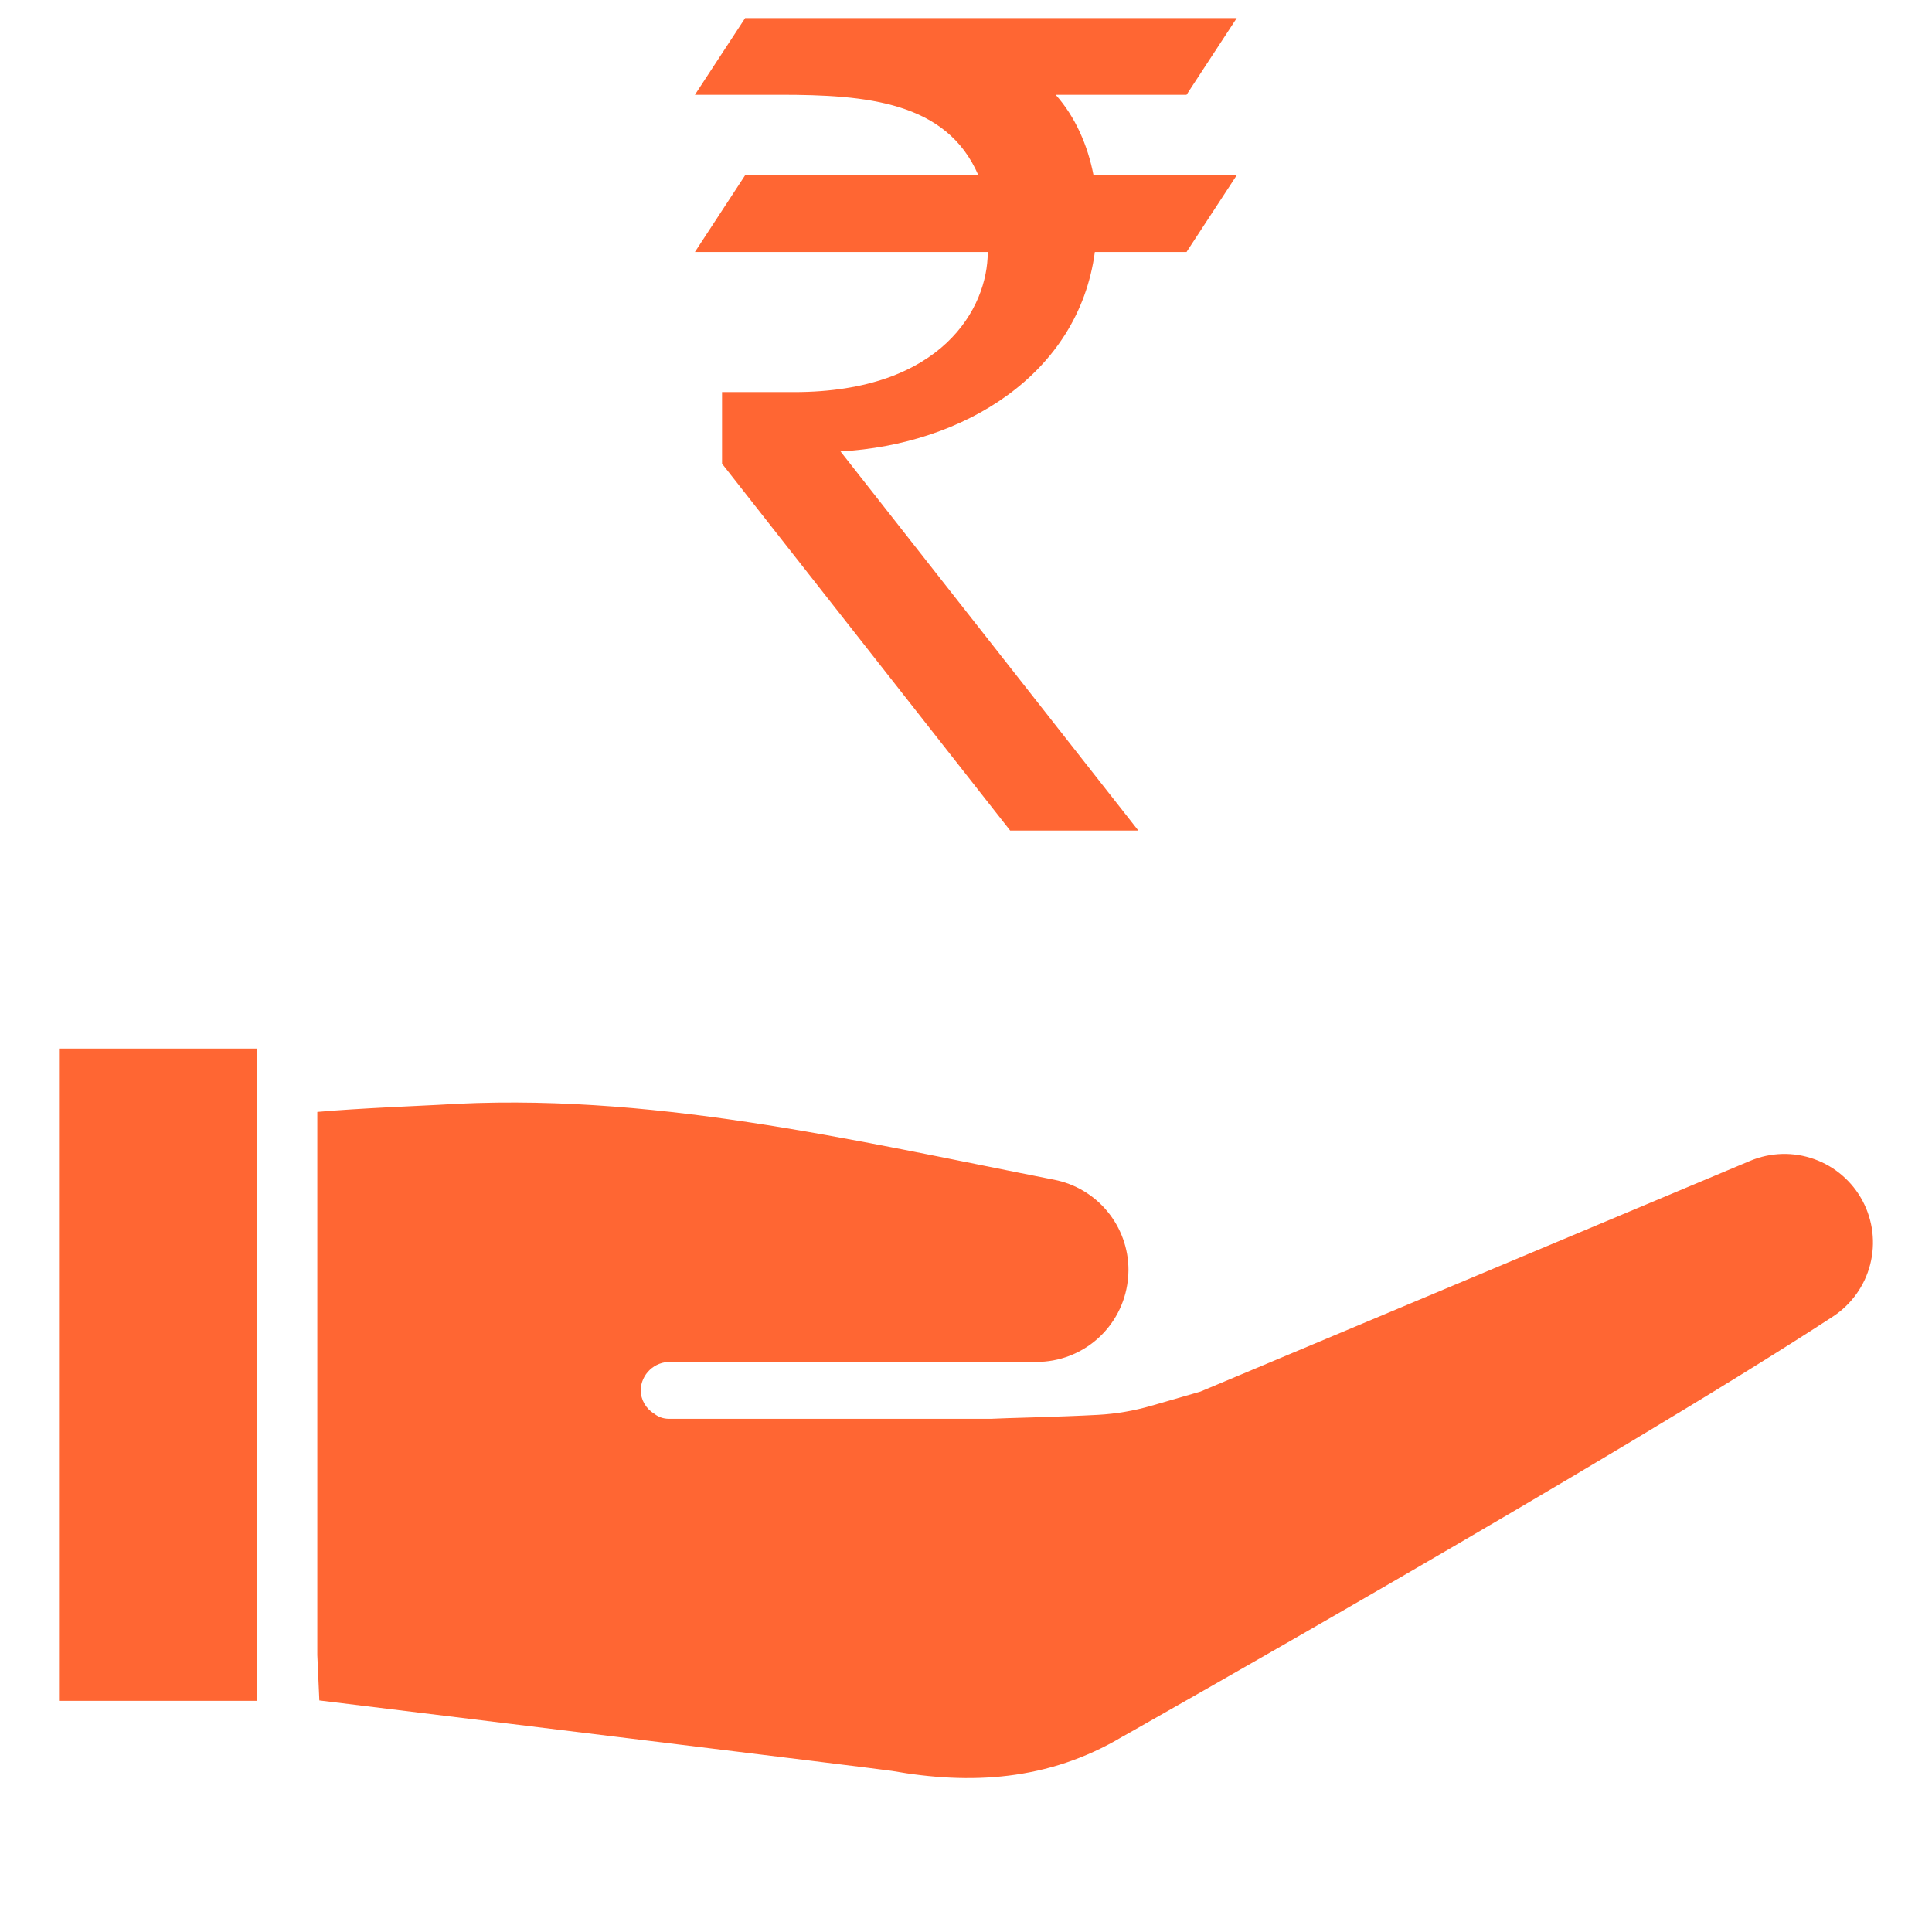
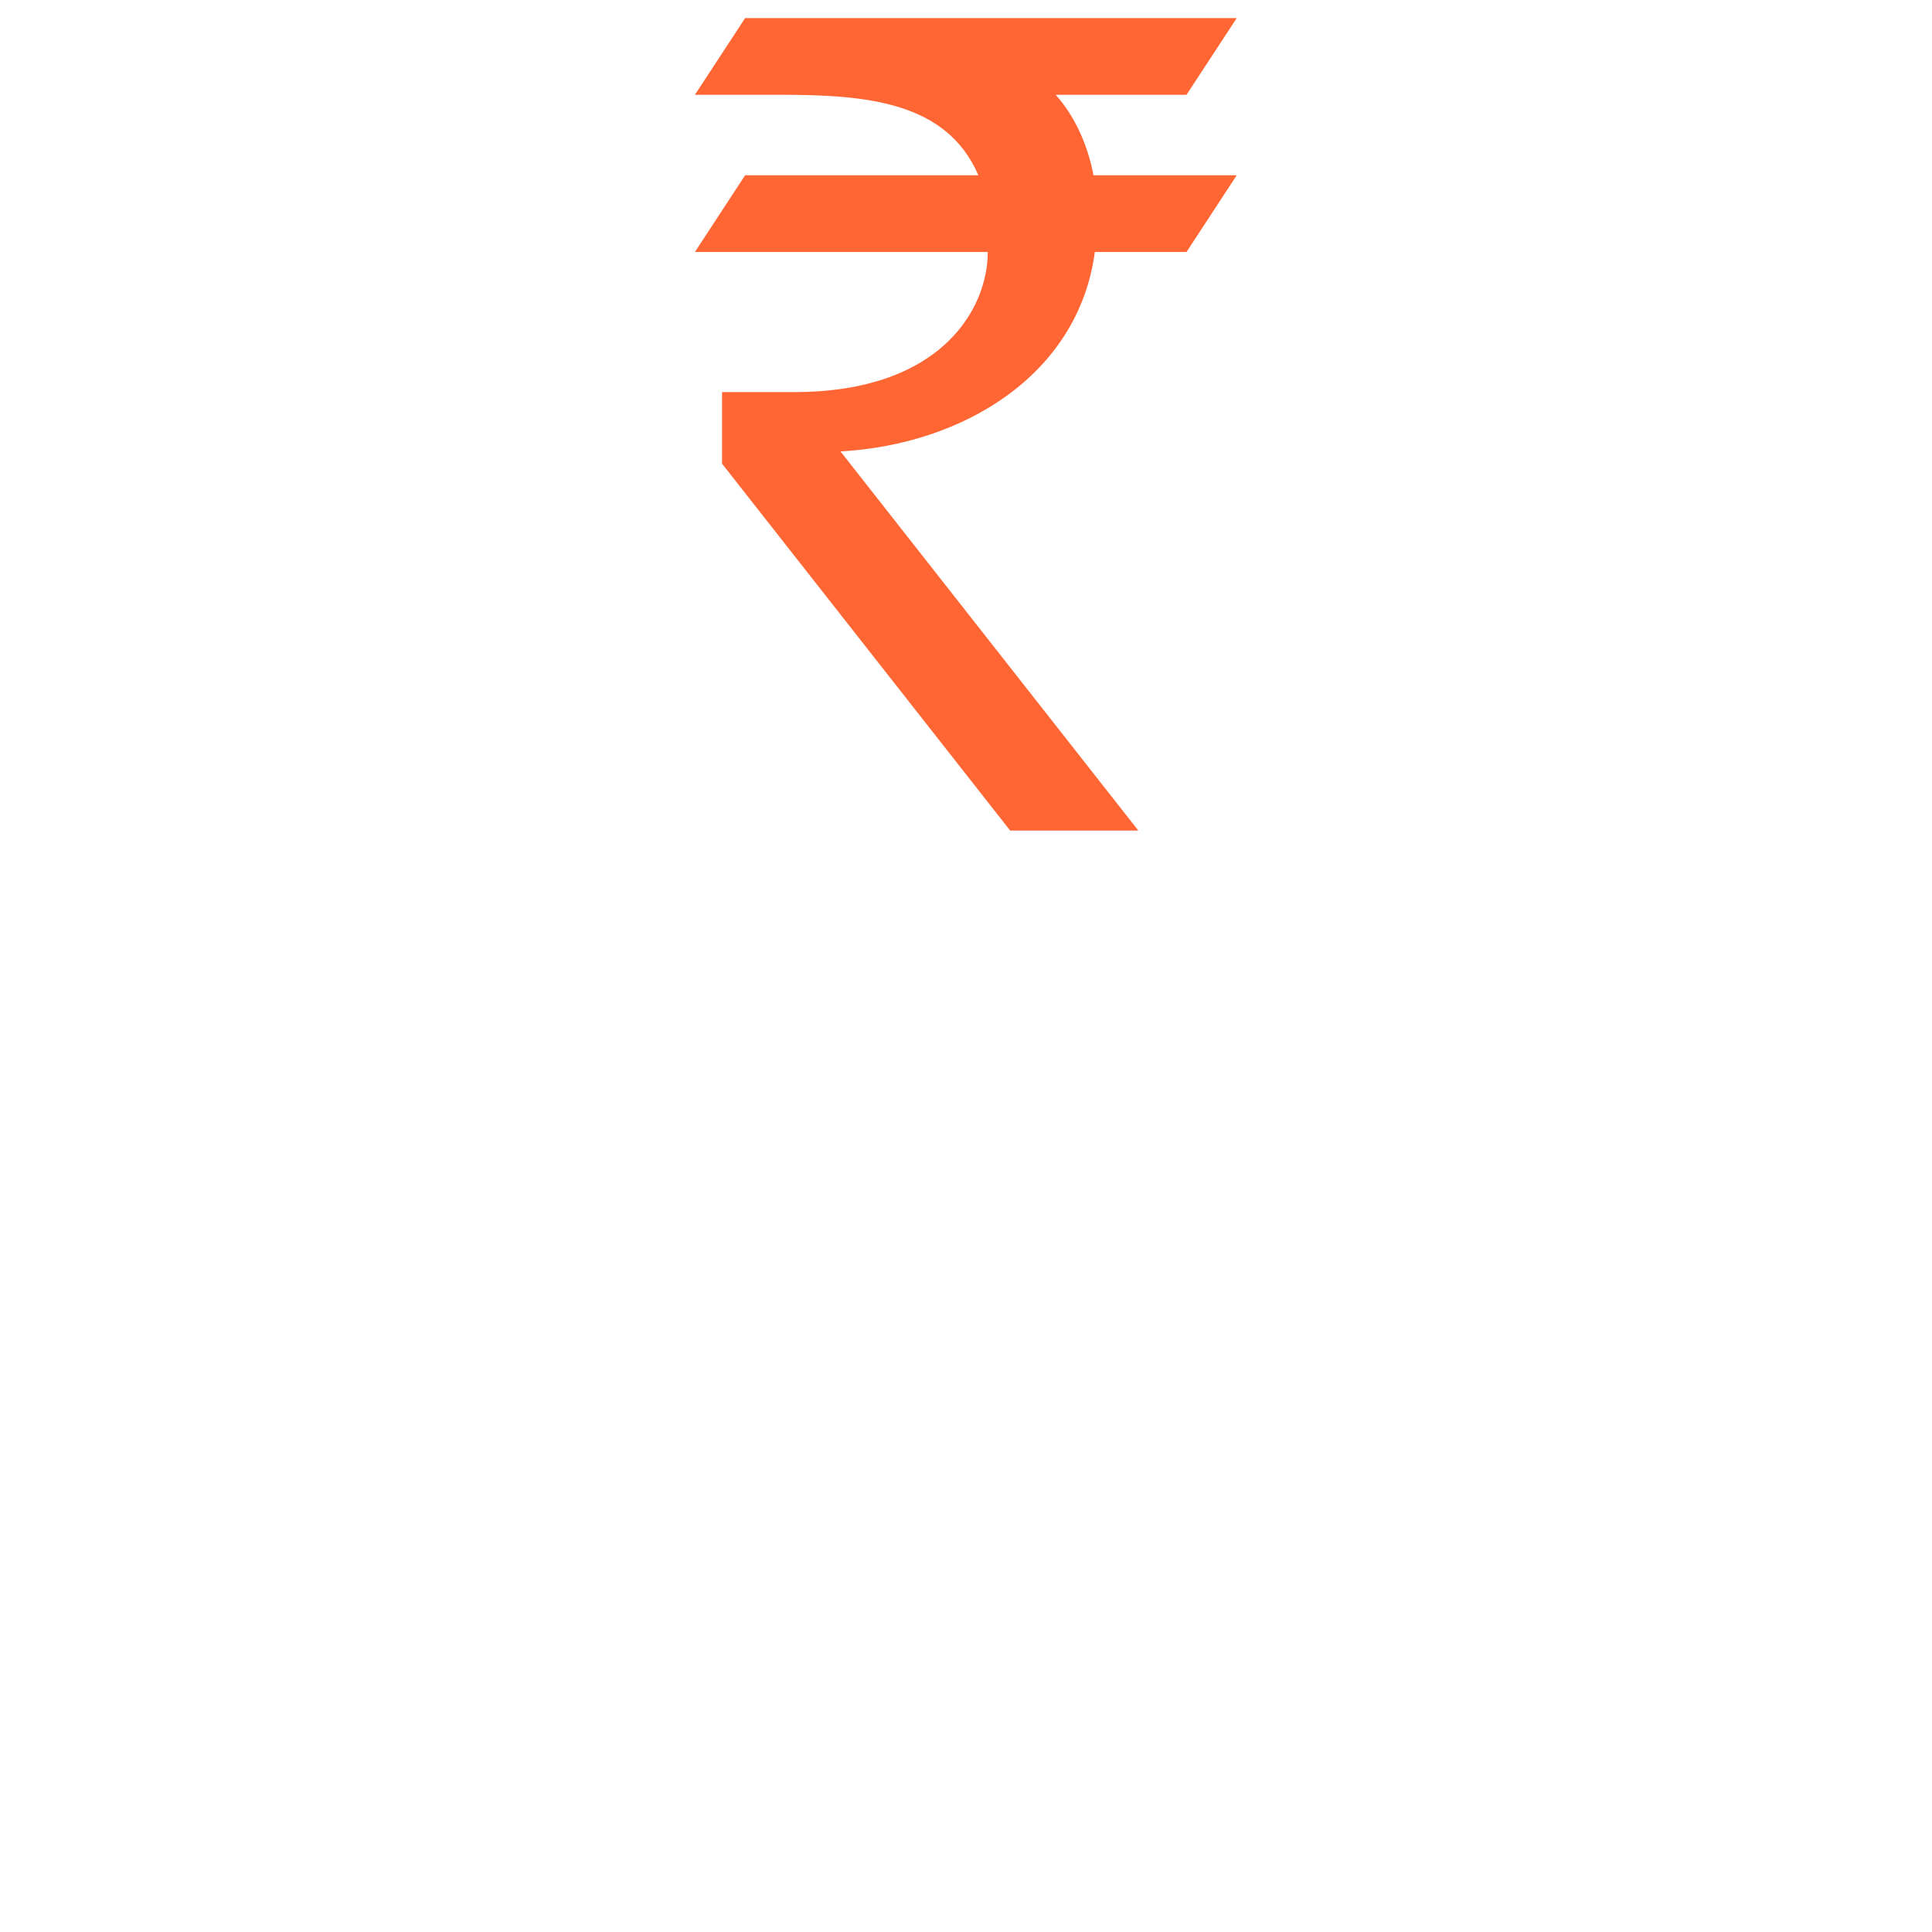
<svg xmlns="http://www.w3.org/2000/svg" width="55" height="55" viewBox="0 0 55 55" fill="none">
-   <path d="M52.179 37.48C46.025 41.498 31.981 49.424 31.981 49.424C31.971 49.429 31.96 49.435 31.95 49.441C29.834 50.703 27.614 50.808 25.393 50.414C25.164 50.373 11.164 48.661 9.091 48.408L9.033 47.117V31.654C10.143 31.552 12.238 31.467 12.47 31.453C18.442 31.067 24.198 32.441 30.013 33.585C30.608 33.702 31.144 34.022 31.529 34.491C31.914 34.959 32.125 35.547 32.125 36.154C32.125 36.258 32.118 36.361 32.105 36.464C32.03 37.1 31.724 37.686 31.245 38.112C30.766 38.537 30.147 38.772 29.507 38.771H19.09C18.871 38.765 18.658 38.846 18.499 38.996C18.339 39.147 18.245 39.354 18.239 39.573C18.24 39.709 18.276 39.841 18.343 39.959C18.411 40.076 18.507 40.175 18.623 40.244C18.739 40.338 18.885 40.39 19.035 40.39H28.227C28.509 40.371 30.138 40.339 31.256 40.278C31.772 40.25 32.282 40.163 32.778 40.019L34.173 39.616L49.825 33.046C50.404 32.803 51.054 32.785 51.646 32.997C52.239 33.208 52.73 33.633 53.025 34.188C53.32 34.743 53.397 35.389 53.24 35.998C53.084 36.607 52.705 37.135 52.179 37.48L52.179 37.48Z" fill="#FF6633" />
-   <path d="M7.324 29.85H1.68V48.419H7.324V29.85Z" fill="#FF6633" />
  <g clip-path="url(#clip0_988_1103)">
    <path d="M30.053 2.698H33.778L35.207 0.515H21.212L19.783 2.698H22.212C24.67 2.698 26.947 2.893 27.852 4.989H21.212L19.783 7.173H28.119C28.119 7.183 28.119 7.183 28.119 7.183C28.119 8.755 26.833 11.162 22.603 11.162H20.555V13.2L28.757 23.644H32.406L23.927 12.851C27.424 12.657 30.701 10.667 31.168 7.173H33.778L35.207 4.989H31.13C30.968 4.145 30.615 3.329 30.053 2.698Z" fill="#FF6633" />
  </g>
  <defs>
    <clipPath id="clip0_988_1103">
      <rect width="16.177" height="24.265" fill="white" transform="translate(19.412)" />
    </clipPath>
  </defs>
</svg>